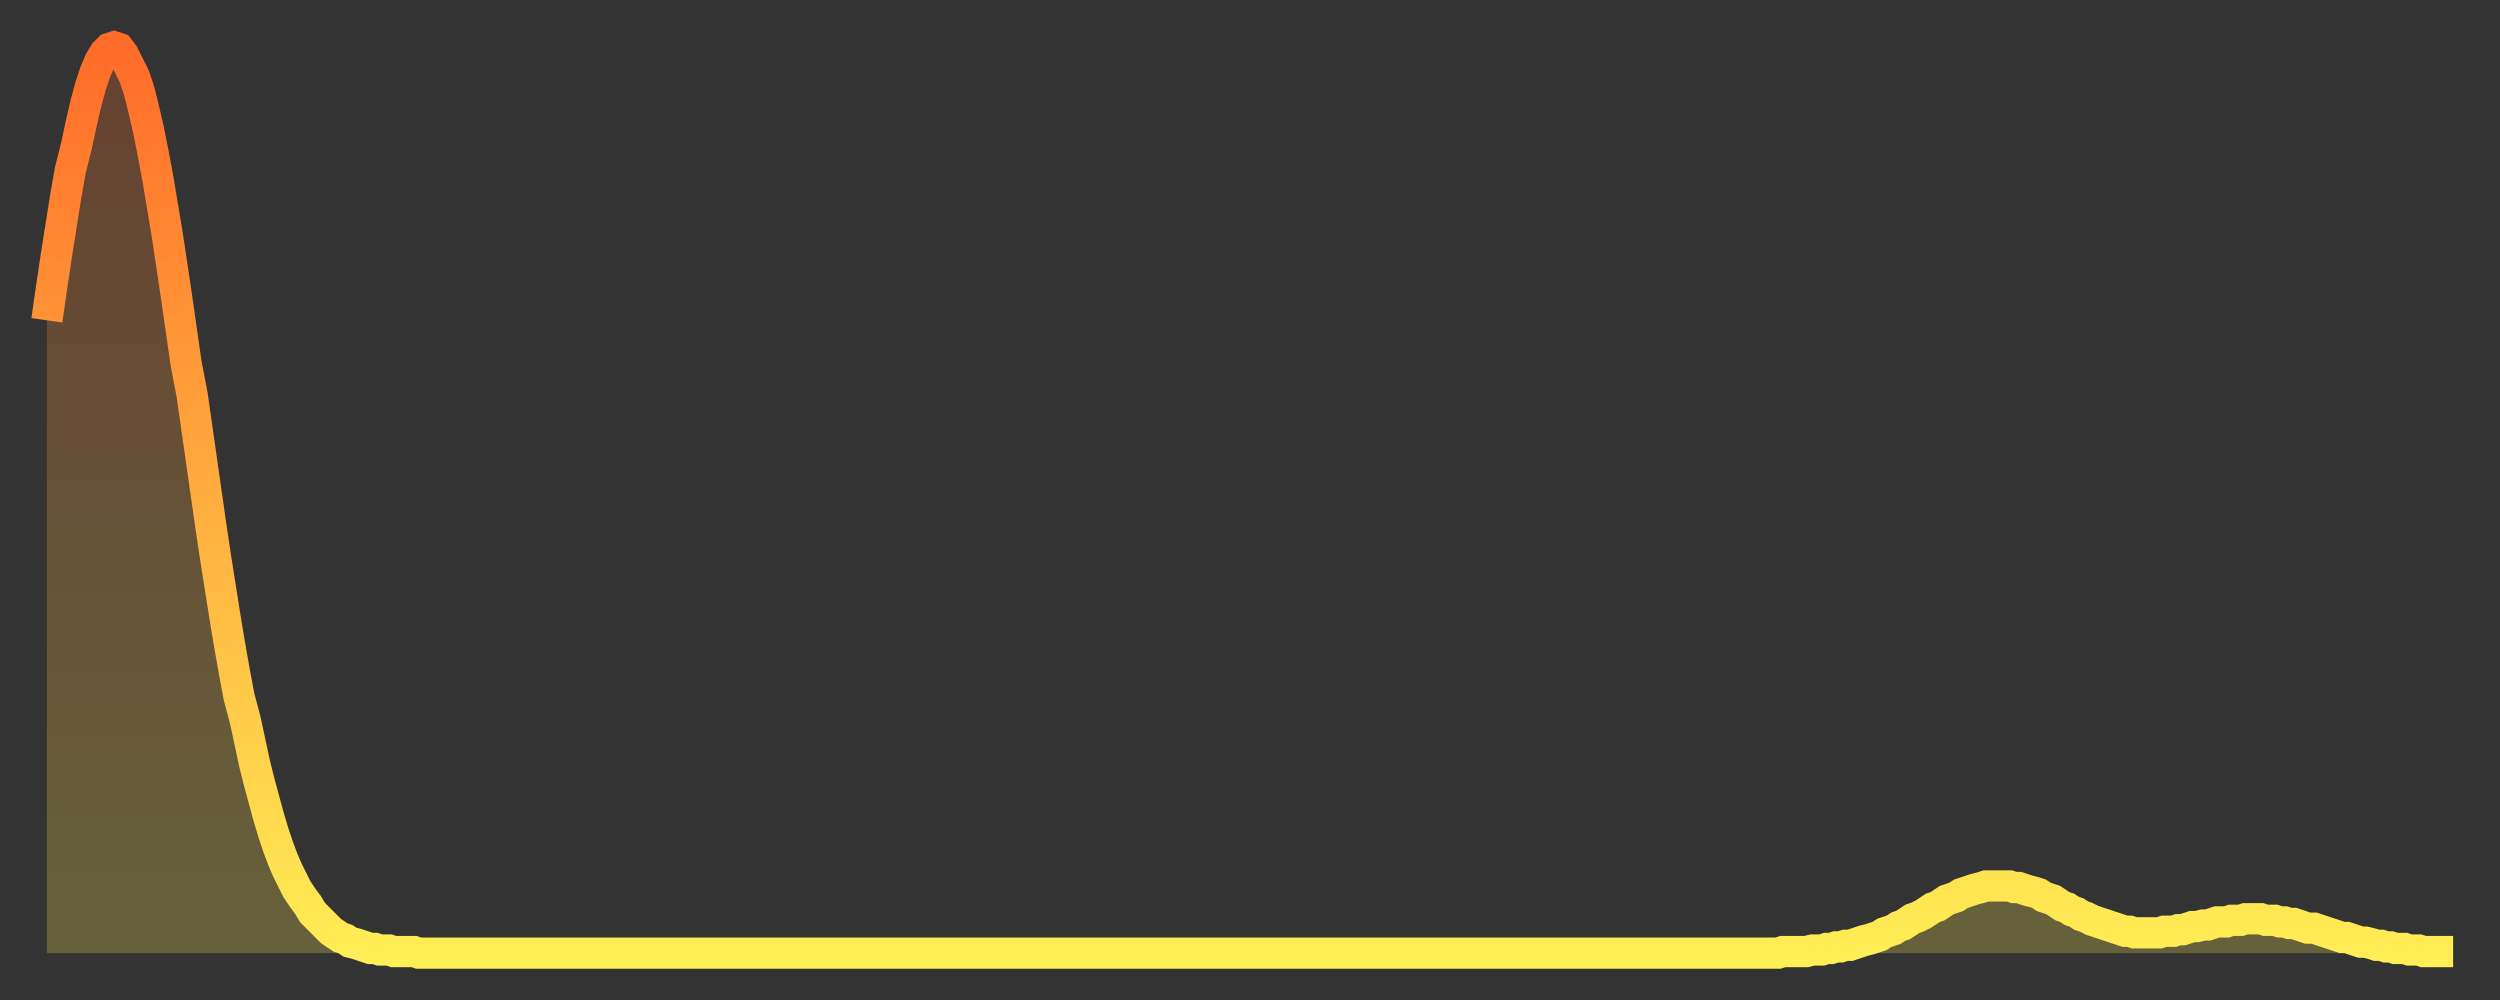
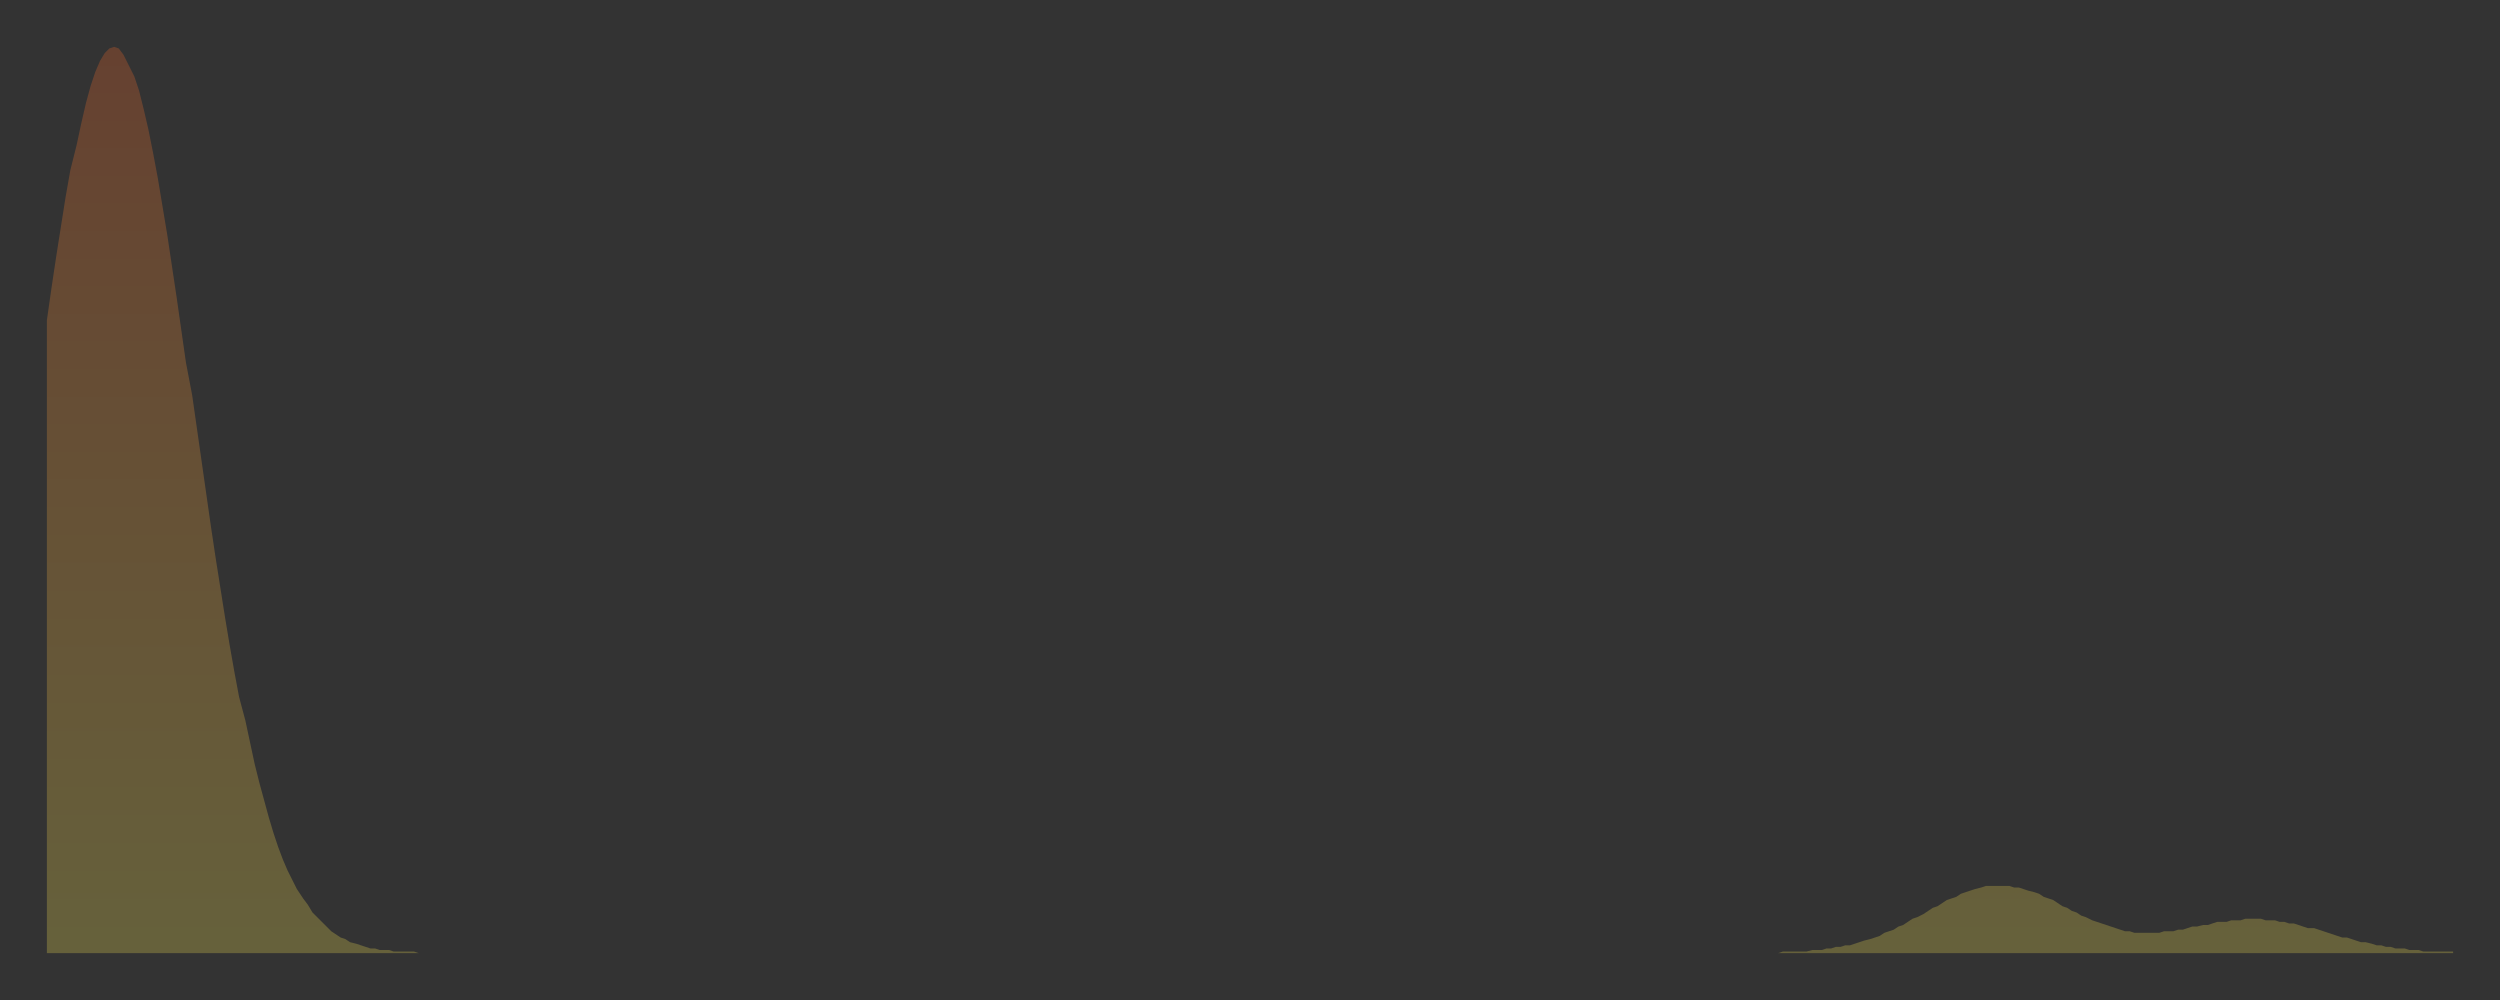
<svg xmlns="http://www.w3.org/2000/svg" baseProfile="full" height="64" version="1.1" width="160">
  <rect width="100%" height="100%" fill="#333333" stroke="none" />
  <defs>
    <linearGradient id="id1808830" x1="0" x2="0" y1="0" y2="1">
      <stop offset="0%" stop-color="#ff6b29" />
      <stop offset="50%" stop-color="#ffad3f" />
      <stop offset="100%" stop-color="#ffee55" />
    </linearGradient>
  </defs>
  <g transform="translate(3,3)">
    <g>
-       <path d="M 0.0 17.5 0.3 15.4 0.6 13.4 0.9 11.5 1.2 9.6 1.5 7.9 1.9 6.3 2.2 4.9 2.5 3.6 2.8 2.5 3.1 1.6 3.4 0.9 3.7 0.4 4.0 0.1 4.3 0.0 4.6 0.1 4.9 0.5 5.2 1.1 5.6 1.9 5.9 2.8 6.2 4.0 6.5 5.3 6.8 6.8 7.1 8.4 7.4 10.2 7.7 12.0 8.0 14.0 8.3 16.0 8.6 18.1 8.9 20.2 9.3 22.3 9.6 24.4 9.9 26.5 10.2 28.6 10.5 30.7 10.8 32.7 11.1 34.6 11.4 36.5 11.7 38.3 12.0 40.0 12.3 41.6 12.7 43.1 13.0 44.5 13.3 45.9 13.6 47.1 13.9 48.2 14.2 49.3 14.5 50.3 14.8 51.2 15.1 52.0 15.4 52.7 15.7 53.3 16.0 53.9 16.4 54.5 16.7 54.9 17.0 55.4 17.3 55.7 17.6 56.0 17.9 56.3 18.2 56.6 18.5 56.8 18.8 57.0 19.1 57.1 19.4 57.3 19.8 57.4 20.1 57.5 20.4 57.6 20.7 57.7 21.0 57.7 21.3 57.8 21.6 57.8 21.9 57.8 22.2 57.9 22.5 57.9 22.8 57.9 23.1 57.9 23.5 57.9 23.8 58.0 24.1 58.0 24.4 58.0 24.7 58.0 25.0 58.0 25.3 58.0 25.6 58.0 25.9 58.0 26.2 58.0 26.5 58.0 26.8 58.0 27.2 58.0 27.5 58.0 27.8 58.0 28.1 58.0 28.4 58.0 28.7 58.0 29.0 58.0 29.3 58.0 29.6 58.0 29.9 58.0 30.2 58.0 30.6 58.0 30.9 58.0 31.2 58.0 31.5 58.0 31.8 58.0 32.1 58.0 32.4 58.0 32.7 58.0 33.0 58.0 33.3 58.0 33.6 58.0 33.9 58.0 34.3 58.0 34.6 58.0 34.9 58.0 35.2 58.0 35.5 58.0 35.8 58.0 36.1 58.0 36.4 58.0 36.7 58.0 37.0 58.0 37.3 58.0 37.7 58.0 38.0 58.0 38.3 58.0 38.6 58.0 38.9 58.0 39.2 58.0 39.5 58.0 39.8 58.0 40.1 58.0 40.4 58.0 40.7 58.0 41.0 58.0 41.4 58.0 41.7 58.0 42.0 58.0 42.3 58.0 42.6 58.0 42.9 58.0 43.2 58.0 43.5 58.0 43.8 58.0 44.1 58.0 44.4 58.0 44.7 58.0 45.1 58.0 45.4 58.0 45.7 58.0 46.0 58.0 46.3 58.0 46.6 58.0 46.9 58.0 47.2 58.0 47.5 58.0 47.8 58.0 48.1 58.0 48.5 58.0 48.8 58.0 49.1 58.0 49.4 58.0 49.7 58.0 50.0 58.0 50.3 58.0 50.6 58.0 50.9 58.0 51.2 58.0 51.5 58.0 51.8 58.0 52.2 58.0 52.5 58.0 52.8 58.0 53.1 58.0 53.4 58.0 53.7 58.0 54.0 58.0 54.3 58.0 54.6 58.0 54.9 58.0 55.2 58.0 55.6 58.0 55.9 58.0 56.2 58.0 56.5 58.0 56.8 58.0 57.1 58.0 57.4 58.0 57.7 58.0 58.0 58.0 58.3 58.0 58.6 58.0 58.9 58.0 59.3 58.0 59.6 58.0 59.9 58.0 60.2 58.0 60.5 58.0 60.8 58.0 61.1 58.0 61.4 58.0 61.7 58.0 62.0 58.0 62.3 58.0 62.6 58.0 63.0 58.0 63.3 58.0 63.6 58.0 63.9 58.0 64.2 58.0 64.5 58.0 64.8 58.0 65.1 58.0 65.4 58.0 65.7 58.0 66.0 58.0 66.4 58.0 66.7 58.0 67.0 58.0 67.3 58.0 67.6 58.0 67.9 58.0 68.2 58.0 68.5 58.0 68.8 58.0 69.1 58.0 69.4 58.0 69.7 58.0 70.1 58.0 70.4 58.0 70.7 58.0 71.0 58.0 71.3 58.0 71.6 58.0 71.9 58.0 72.2 58.0 72.5 58.0 72.8 58.0 73.1 58.0 73.5 58.0 73.8 58.0 74.1 58.0 74.4 58.0 74.7 58.0 75.0 58.0 75.3 58.0 75.6 58.0 75.9 58.0 76.2 58.0 76.5 58.0 76.8 58.0 77.2 58.0 77.5 58.0 77.8 58.0 78.1 58.0 78.4 58.0 78.7 58.0 79.0 58.0 79.3 58.0 79.6 58.0 79.9 58.0 80.2 58.0 80.5 58.0 80.9 58.0 81.2 58.0 81.5 58.0 81.8 58.0 82.1 58.0 82.4 58.0 82.7 58.0 83.0 58.0 83.3 58.0 83.6 58.0 83.9 58.0 84.3 58.0 84.6 58.0 84.9 58.0 85.2 58.0 85.5 58.0 85.8 58.0 86.1 58.0 86.4 58.0 86.7 58.0 87.0 58.0 87.3 58.0 87.6 58.0 88.0 58.0 88.3 58.0 88.6 58.0 88.9 58.0 89.2 58.0 89.5 58.0 89.8 58.0 90.1 58.0 90.4 58.0 90.7 58.0 91.0 58.0 91.4 58.0 91.7 58.0 92.0 58.0 92.3 58.0 92.6 58.0 92.9 58.0 93.2 58.0 93.5 58.0 93.8 58.0 94.1 58.0 94.4 58.0 94.7 58.0 95.1 58.0 95.4 58.0 95.7 58.0 96.0 58.0 96.3 58.0 96.6 58.0 96.9 58.0 97.2 58.0 97.5 58.0 97.8 58.0 98.1 58.0 98.4 58.0 98.8 58.0 99.1 58.0 99.4 58.0 99.7 58.0 100.0 58.0 100.3 58.0 100.6 58.0 100.9 58.0 101.2 58.0 101.5 58.0 101.8 58.0 102.2 58.0 102.5 58.0 102.8 58.0 103.1 58.0 103.4 58.0 103.7 58.0 104.0 58.0 104.3 58.0 104.6 58.0 104.9 58.0 105.2 58.0 105.5 58.0 105.9 58.0 106.2 58.0 106.5 58.0 106.8 58.0 107.1 58.0 107.4 58.0 107.7 58.0 108.0 58.0 108.3 58.0 108.6 58.0 108.9 58.0 109.3 58.0 109.6 58.0 109.9 58.0 110.2 58.0 110.5 58.0 110.8 58.0 111.1 57.9 111.4 57.9 111.7 57.9 112.0 57.9 112.3 57.9 112.6 57.9 113.0 57.8 113.3 57.8 113.6 57.8 113.9 57.7 114.2 57.7 114.5 57.6 114.8 57.6 115.1 57.5 115.4 57.5 115.7 57.4 116.0 57.3 116.3 57.2 116.7 57.1 117.0 57.0 117.3 56.9 117.6 56.7 117.9 56.6 118.2 56.5 118.5 56.3 118.8 56.2 119.1 56.0 119.4 55.8 119.7 55.7 120.1 55.5 120.4 55.3 120.7 55.1 121.0 55.0 121.3 54.8 121.6 54.6 121.9 54.5 122.2 54.4 122.5 54.2 122.8 54.1 123.1 54.0 123.4 53.9 123.8 53.8 124.1 53.7 124.4 53.7 124.7 53.7 125.0 53.7 125.3 53.7 125.6 53.7 125.9 53.8 126.2 53.8 126.5 53.9 126.8 54.0 127.2 54.1 127.5 54.2 127.8 54.4 128.1 54.5 128.4 54.6 128.7 54.8 129.0 55.0 129.3 55.1 129.6 55.3 129.9 55.4 130.2 55.6 130.5 55.7 130.9 55.9 131.2 56.0 131.5 56.1 131.8 56.2 132.1 56.3 132.4 56.4 132.7 56.5 133.0 56.6 133.3 56.6 133.6 56.7 133.9 56.7 134.2 56.7 134.6 56.7 134.9 56.7 135.2 56.7 135.5 56.6 135.8 56.6 136.1 56.6 136.4 56.5 136.7 56.5 137.0 56.4 137.3 56.3 137.6 56.3 138.0 56.2 138.3 56.2 138.6 56.1 138.9 56.0 139.2 56.0 139.5 56.0 139.8 55.9 140.1 55.9 140.4 55.9 140.7 55.8 141.0 55.8 141.3 55.8 141.7 55.8 142.0 55.9 142.3 55.9 142.6 55.9 142.9 56.0 143.2 56.0 143.5 56.1 143.8 56.1 144.1 56.2 144.4 56.3 144.7 56.4 145.1 56.4 145.4 56.5 145.7 56.6 146.0 56.7 146.3 56.8 146.6 56.9 146.9 57.0 147.2 57.0 147.5 57.1 147.8 57.2 148.1 57.3 148.4 57.3 148.8 57.4 149.1 57.5 149.4 57.5 149.7 57.6 150.0 57.6 150.3 57.7 150.6 57.7 150.9 57.7 151.2 57.8 151.5 57.8 151.8 57.8 152.1 57.9 152.5 57.9 152.8 57.9 153.1 57.9 153.4 57.9 153.7 57.9 154.0 57.9" fill="none" id="graph-curve" opacity="1" stroke="url(#id1808830)" stroke-width="2" />
      <path d="M 0 58 L 0.0 17.5 0.3 15.4 0.6 13.4 0.9 11.5 1.2 9.6 1.5 7.9 1.9 6.3 2.2 4.9 2.5 3.6 2.8 2.5 3.1 1.6 3.4 0.9 3.7 0.4 4.0 0.1 4.3 0.0 4.6 0.1 4.9 0.5 5.2 1.1 5.6 1.9 5.9 2.8 6.2 4.0 6.5 5.3 6.8 6.8 7.1 8.4 7.4 10.2 7.7 12.0 8.0 14.0 8.3 16.0 8.6 18.1 8.9 20.2 9.3 22.3 9.6 24.4 9.9 26.5 10.2 28.6 10.5 30.7 10.8 32.7 11.1 34.6 11.4 36.5 11.7 38.3 12.0 40.0 12.3 41.6 12.7 43.1 13.0 44.5 13.3 45.9 13.6 47.1 13.9 48.2 14.2 49.3 14.5 50.3 14.8 51.2 15.1 52.0 15.4 52.7 15.7 53.3 16.0 53.9 16.4 54.5 16.7 54.9 17.0 55.4 17.3 55.7 17.6 56.0 17.9 56.3 18.2 56.6 18.5 56.8 18.8 57.0 19.1 57.1 19.4 57.3 19.8 57.4 20.1 57.5 20.4 57.6 20.7 57.7 21.0 57.7 21.3 57.8 21.6 57.8 21.9 57.8 22.2 57.9 22.5 57.9 22.8 57.9 23.1 57.9 23.5 57.9 23.8 58.0 24.1 58.0 24.4 58.0 24.7 58.0 25.0 58.0 25.3 58.0 25.6 58.0 25.9 58.0 26.2 58.0 26.5 58.0 26.8 58.0 27.2 58.0 27.5 58.0 27.8 58.0 28.1 58.0 28.4 58.0 28.7 58.0 29.0 58.0 29.3 58.0 29.6 58.0 29.9 58.0 30.2 58.0 30.6 58.0 30.9 58.0 31.2 58.0 31.5 58.0 31.8 58.0 32.1 58.0 32.4 58.0 32.7 58.0 33.0 58.0 33.3 58.0 33.6 58.0 33.9 58.0 34.3 58.0 34.6 58.0 34.9 58.0 35.2 58.0 35.5 58.0 35.8 58.0 36.1 58.0 36.4 58.0 36.7 58.0 37.0 58.0 37.3 58.0 37.7 58.0 38.0 58.0 38.3 58.0 38.6 58.0 38.9 58.0 39.2 58.0 39.5 58.0 39.8 58.0 40.1 58.0 40.4 58.0 40.7 58.0 41.0 58.0 41.4 58.0 41.7 58.0 42.0 58.0 42.3 58.0 42.6 58.0 42.9 58.0 43.2 58.0 43.5 58.0 43.8 58.0 44.1 58.0 44.4 58.0 44.7 58.0 45.1 58.0 45.4 58.0 45.7 58.0 46.0 58.0 46.3 58.0 46.6 58.0 46.9 58.0 47.2 58.0 47.5 58.0 47.8 58.0 48.1 58.0 48.5 58.0 48.8 58.0 49.1 58.0 49.4 58.0 49.7 58.0 50.0 58.0 50.3 58.0 50.6 58.0 50.9 58.0 51.2 58.0 51.5 58.0 51.8 58.0 52.2 58.0 52.5 58.0 52.8 58.0 53.1 58.0 53.4 58.0 53.7 58.0 54.0 58.0 54.3 58.0 54.6 58.0 54.9 58.0 55.2 58.0 55.6 58.0 55.9 58.0 56.2 58.0 56.5 58.0 56.8 58.0 57.1 58.0 57.4 58.0 57.7 58.0 58.0 58.0 58.3 58.0 58.6 58.0 58.9 58.0 59.3 58.0 59.6 58.0 59.9 58.0 60.2 58.0 60.5 58.0 60.8 58.0 61.1 58.0 61.4 58.0 61.7 58.0 62.0 58.0 62.3 58.0 62.6 58.0 63.0 58.0 63.3 58.0 63.6 58.0 63.9 58.0 64.2 58.0 64.5 58.0 64.8 58.0 65.1 58.0 65.4 58.0 65.7 58.0 66.0 58.0 66.4 58.0 66.7 58.0 67.0 58.0 67.3 58.0 67.6 58.0 67.9 58.0 68.2 58.0 68.5 58.0 68.8 58.0 69.1 58.0 69.4 58.0 69.7 58.0 70.1 58.0 70.4 58.0 70.7 58.0 71.0 58.0 71.3 58.0 71.6 58.0 71.9 58.0 72.2 58.0 72.5 58.0 72.8 58.0 73.1 58.0 73.5 58.0 73.8 58.0 74.1 58.0 74.4 58.0 74.7 58.0 75.0 58.0 75.3 58.0 75.6 58.0 75.9 58.0 76.2 58.0 76.5 58.0 76.8 58.0 77.2 58.0 77.5 58.0 77.8 58.0 78.1 58.0 78.4 58.0 78.7 58.0 79.0 58.0 79.3 58.0 79.6 58.0 79.9 58.0 80.2 58.0 80.5 58.0 80.9 58.0 81.2 58.0 81.5 58.0 81.8 58.0 82.1 58.0 82.4 58.0 82.7 58.0 83.0 58.0 83.3 58.0 83.6 58.0 83.9 58.0 84.3 58.0 84.6 58.0 84.9 58.0 85.2 58.0 85.5 58.0 85.8 58.0 86.1 58.0 86.4 58.0 86.7 58.0 87.0 58.0 87.3 58.0 87.6 58.0 88.0 58.0 88.3 58.0 88.6 58.0 88.9 58.0 89.2 58.0 89.5 58.0 89.8 58.0 90.1 58.0 90.4 58.0 90.7 58.0 91.0 58.0 91.4 58.0 91.7 58.0 92.0 58.0 92.3 58.0 92.6 58.0 92.9 58.0 93.2 58.0 93.5 58.0 93.8 58.0 94.1 58.0 94.4 58.0 94.7 58.0 95.1 58.0 95.4 58.0 95.7 58.0 96.0 58.0 96.3 58.0 96.6 58.0 96.9 58.0 97.2 58.0 97.5 58.0 97.8 58.0 98.1 58.0 98.4 58.0 98.8 58.0 99.1 58.0 99.4 58.0 99.7 58.0 100.0 58.0 100.3 58.0 100.6 58.0 100.9 58.0 101.2 58.0 101.5 58.0 101.8 58.0 102.2 58.0 102.5 58.0 102.8 58.0 103.1 58.0 103.4 58.0 103.7 58.0 104.0 58.0 104.3 58.0 104.6 58.0 104.9 58.0 105.2 58.0 105.5 58.0 105.9 58.0 106.2 58.0 106.5 58.0 106.8 58.0 107.1 58.0 107.4 58.0 107.7 58.0 108.0 58.0 108.3 58.0 108.6 58.0 108.9 58.0 109.3 58.0 109.6 58.0 109.9 58.0 110.2 58.0 110.5 58.0 110.8 58.0 111.1 57.9 111.4 57.9 111.7 57.9 112.0 57.9 112.3 57.9 112.6 57.9 113.0 57.8 113.3 57.8 113.6 57.8 113.9 57.7 114.2 57.7 114.5 57.6 114.8 57.6 115.1 57.5 115.4 57.5 115.7 57.4 116.0 57.3 116.3 57.2 116.7 57.1 117.0 57.0 117.3 56.9 117.6 56.7 117.9 56.6 118.2 56.5 118.5 56.3 118.8 56.2 119.1 56.0 119.4 55.8 119.7 55.7 120.1 55.5 120.4 55.3 120.7 55.1 121.0 55.0 121.3 54.8 121.6 54.6 121.9 54.5 122.2 54.4 122.5 54.2 122.8 54.1 123.1 54.0 123.4 53.9 123.8 53.8 124.1 53.7 124.4 53.7 124.7 53.7 125.0 53.7 125.3 53.7 125.6 53.7 125.9 53.8 126.2 53.8 126.5 53.9 126.8 54.0 127.2 54.1 127.5 54.2 127.8 54.4 128.1 54.5 128.4 54.6 128.7 54.8 129.0 55.0 129.3 55.1 129.6 55.3 129.9 55.4 130.2 55.6 130.5 55.7 130.9 55.9 131.2 56.0 131.5 56.1 131.8 56.2 132.1 56.3 132.4 56.4 132.7 56.5 133.0 56.6 133.3 56.6 133.6 56.7 133.9 56.7 134.2 56.7 134.6 56.7 134.9 56.7 135.2 56.7 135.5 56.6 135.8 56.6 136.1 56.6 136.4 56.5 136.7 56.5 137.0 56.4 137.3 56.3 137.6 56.3 138.0 56.2 138.3 56.2 138.6 56.1 138.9 56.0 139.2 56.0 139.5 56.0 139.8 55.9 140.1 55.9 140.4 55.9 140.7 55.8 141.0 55.8 141.3 55.8 141.7 55.8 142.0 55.9 142.3 55.9 142.6 55.9 142.9 56.0 143.2 56.0 143.5 56.1 143.8 56.1 144.1 56.2 144.4 56.3 144.7 56.4 145.1 56.4 145.4 56.5 145.7 56.6 146.0 56.7 146.3 56.8 146.6 56.9 146.9 57.0 147.2 57.0 147.5 57.1 147.8 57.2 148.1 57.3 148.4 57.3 148.8 57.4 149.1 57.5 149.4 57.5 149.7 57.6 150.0 57.6 150.3 57.7 150.6 57.7 150.9 57.7 151.2 57.8 151.5 57.8 151.8 57.8 152.1 57.9 152.5 57.9 152.8 57.9 153.1 57.9 153.4 57.9 153.7 57.9 154.0 57.9 154 58" fill="url(#id1808830)" fill-opacity=".25" id="graph-shadow" />
    </g>
  </g>
</svg>